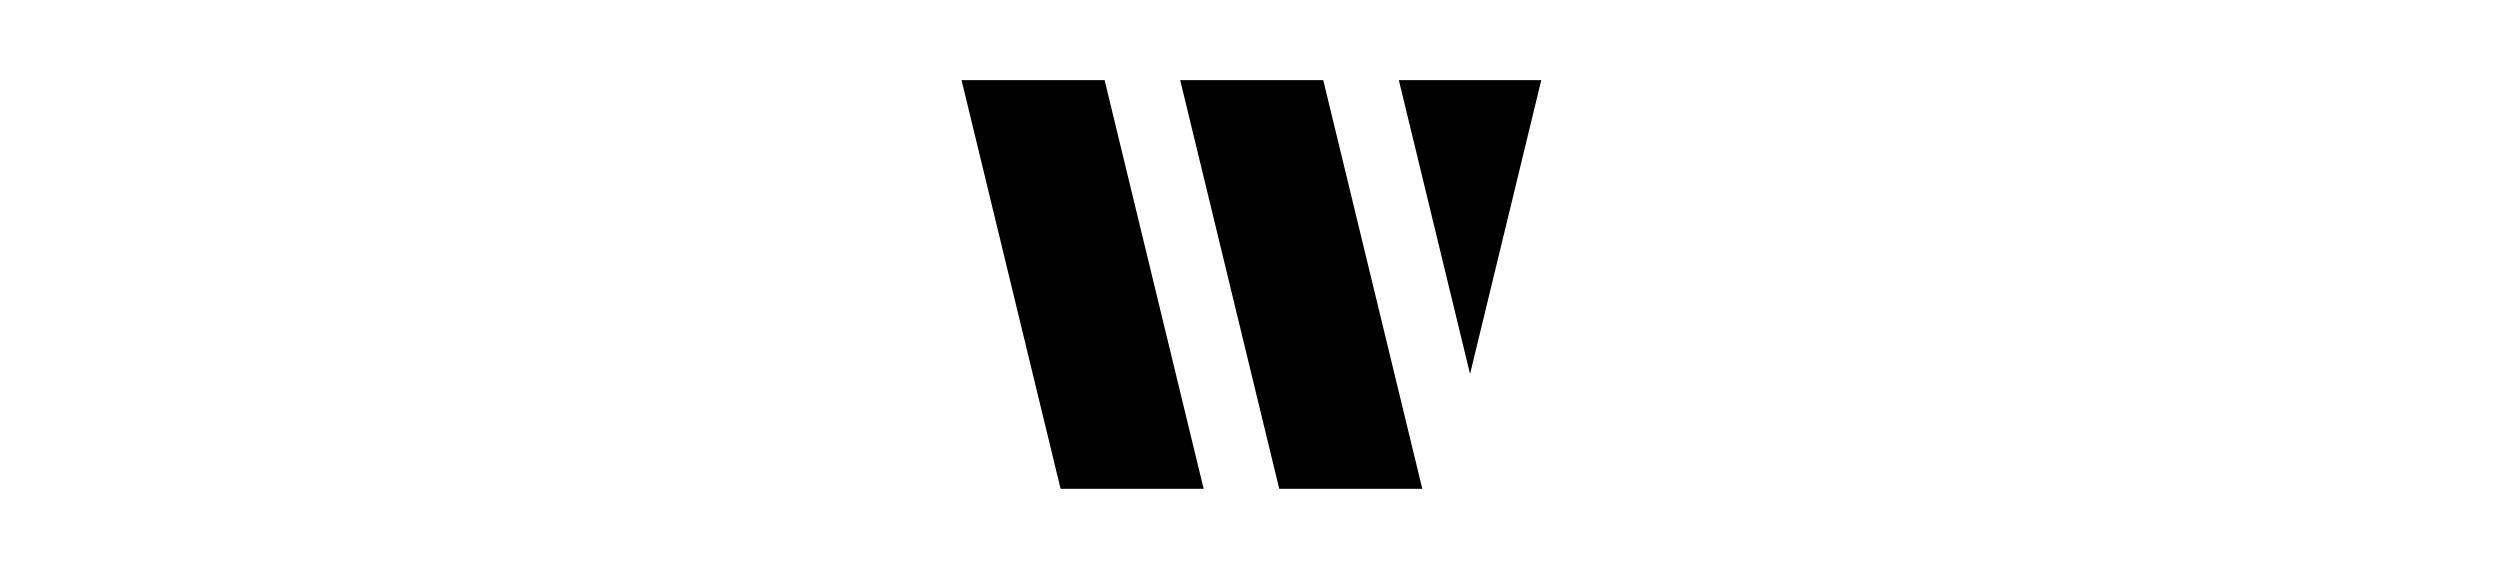
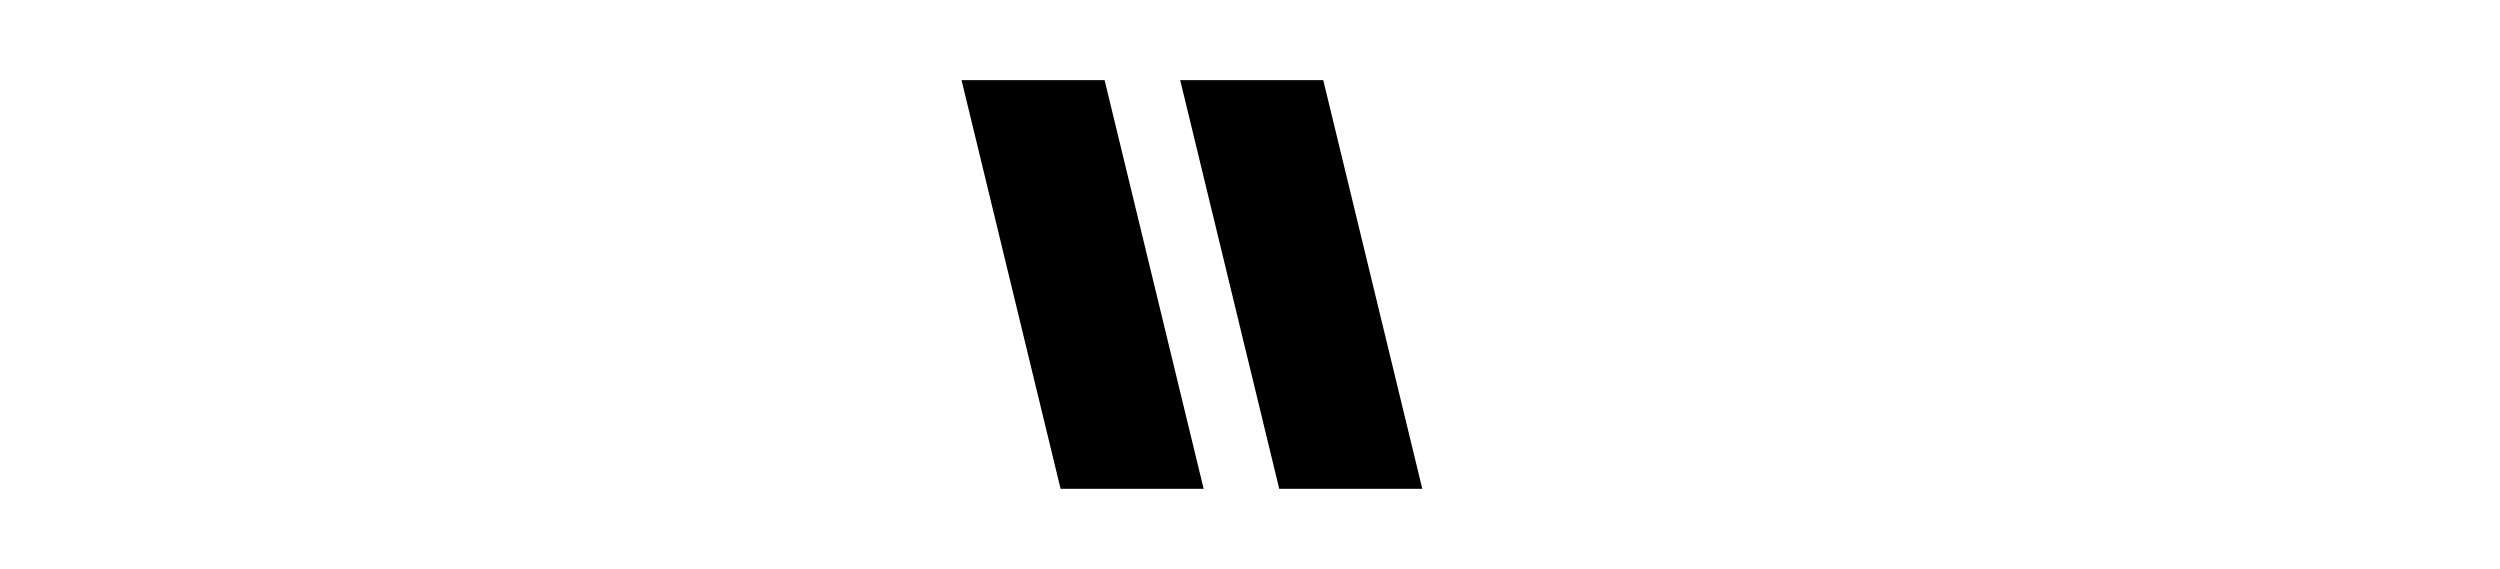
<svg xmlns="http://www.w3.org/2000/svg" width="312px" height="71px" viewBox="0 0 312 71" version="1.1">
  <title>writer</title>
  <g id="writer" stroke="none" stroke-width="1" fill="none" fill-rule="evenodd">
    <g id="Group" transform="translate(120, 10)" fill="#000000">
-       <polygon id="Path" points="63.462 36.672 72.351 0 66.858 0 59.99 0 54.574 0" />
      <polygon id="Path" points="32.78 3.55271368e-15 27.287 3.55271368e-15 39.648 50.999 45.141 50.999 52.009 50.999 57.502 50.999 45.141 3.55271368e-15 39.648 3.55271368e-15" />
      <polygon id="Path" points="17.854 0 5.493 0 5.493 0.001 1.42108547e-14 0.001 12.361 51 24.722 51 24.721 50.999 30.215 50.999" />
    </g>
  </g>
</svg>